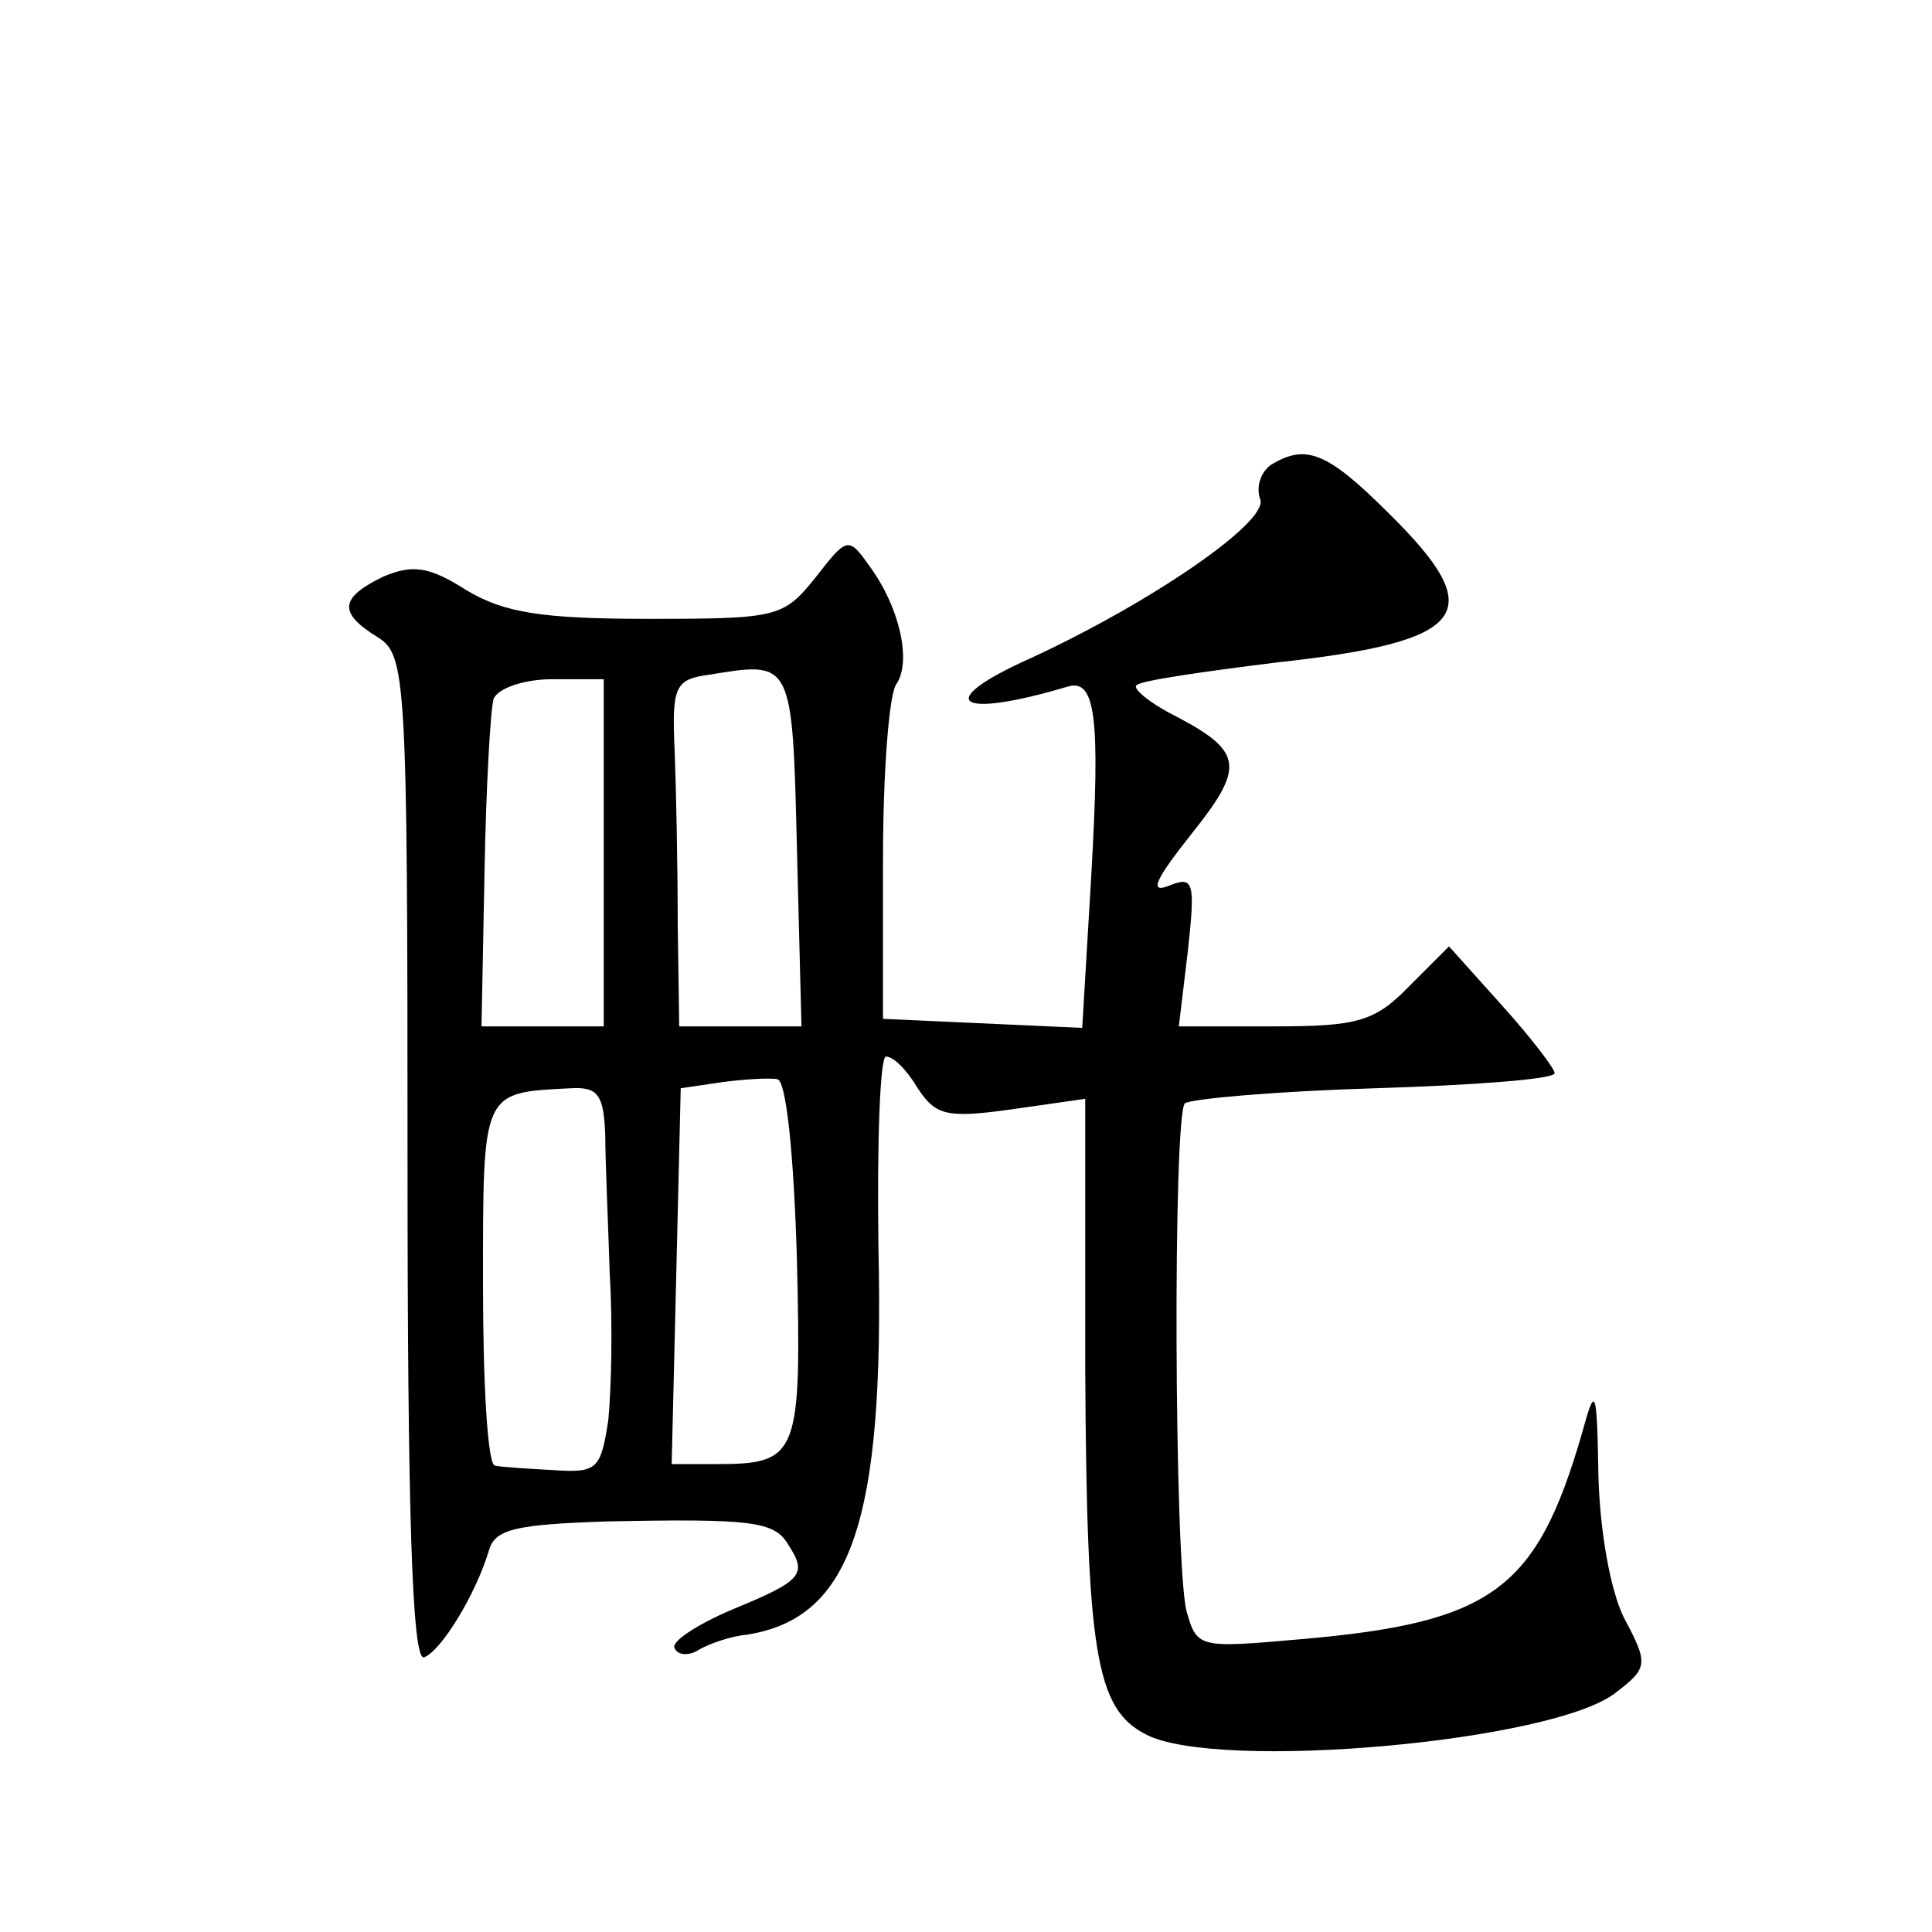
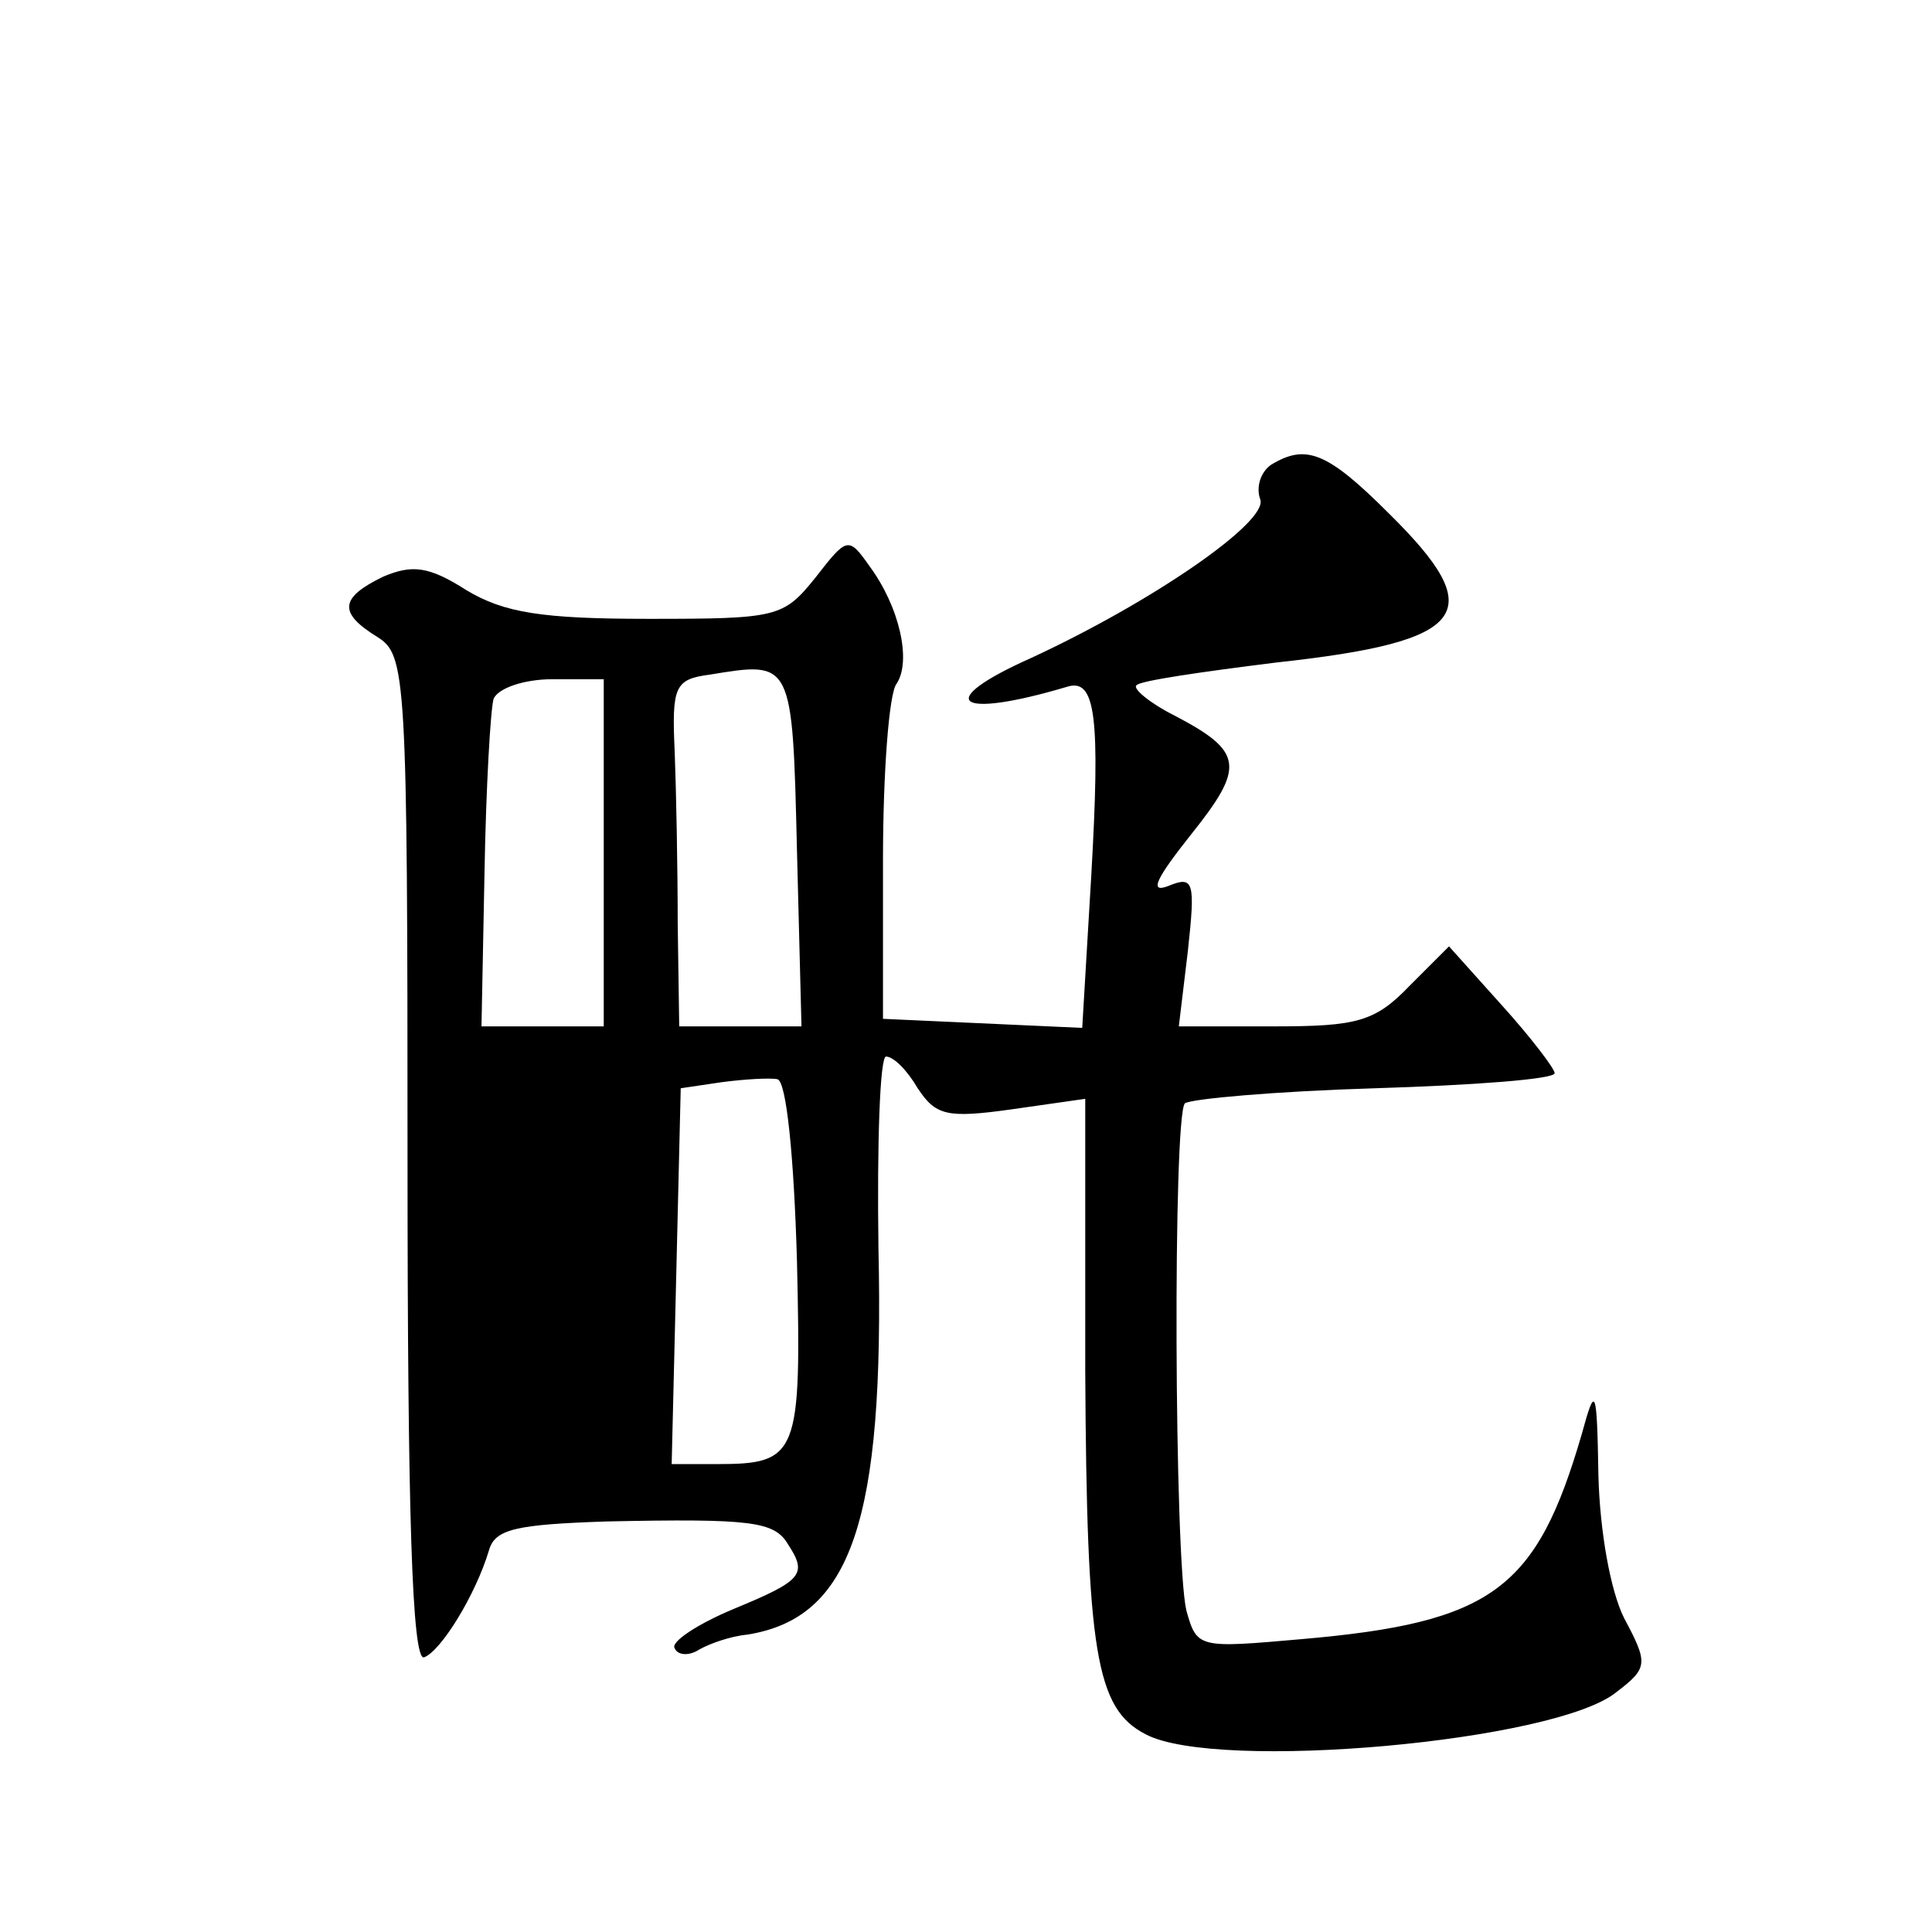
<svg xmlns="http://www.w3.org/2000/svg" version="1.0" width="128pt" height="128pt" viewBox="0 0 128 128" preserveAspectRatio="xMidYMid meet">
  <g transform="translate(0,128) scale(0.1,-0.1)" fill="#0" stroke="none">
-     <path d="M842 972 c-7 -5 -10 -15 -7 -23 5 -15 -72 -68 -152 -105 -65 -29 -50 -41 24 -19 19 6 22 -20 16 -125 l-6 -101 -66 3 -66 3 0 105 c0 58 4 111 9 117 10 15 2 51 -18 78 -14 20 -15 19 -36 -8 -21 -26 -25 -27 -110 -27 -71 0 -96 4 -121 19 -25 16 -36 17 -55 9 -29 -14 -30 -24 -4 -40 19 -12 20 -24 20 -346 0 -234 3 -333 11 -330 11 4 34 41 43 71 4 14 18 17 78 19 96 2 111 0 120 -15 13 -20 10 -24 -36 -43 -24 -10 -42 -22 -39 -26 2 -5 10 -5 16 -1 7 4 21 9 32 10 69 11 91 75 87 256 -1 70 1 127 5 127 5 0 14 -9 21 -21 12 -18 19 -20 62 -14 l49 7 0 -180 c1 -187 7 -224 40 -241 47 -25 272 -5 312 28 21 16 21 19 5 49 -9 18 -16 57 -17 94 -1 59 -2 61 -11 28 -30 -103 -59 -125 -186 -136 -68 -6 -69 -6 -76 19 -8 34 -9 327 -1 336 4 3 60 8 126 10 65 2 119 6 119 10 0 3 -16 24 -35 45 l-35 39 -26 -26 c-23 -24 -35 -27 -90 -27 l-63 0 6 50 c5 46 4 50 -13 43 -13 -5 -8 5 15 34 36 45 35 55 -11 79 -16 8 -28 18 -25 20 2 3 44 9 92 15 129 14 142 33 75 99 -41 41 -55 46 -78 32z m-314 -255 l3 -117 -41 0 -40 0 -1 68 c0 37 -1 88 -2 114 -2 43 0 48 23 51 55 9 55 10 58 -116z m-128 -2 l0 -115 -40 0 -41 0 2 102 c1 57 4 108 6 115 3 7 20 13 39 13 l34 0 0 -115z m128 -270 c3 -129 1 -135 -53 -135 l-30 0 3 124 3 125 27 4 c15 2 32 3 37 2 6 -1 11 -51 13 -120z m-127 83 c0 -18 2 -60 3 -93 2 -33 1 -76 -1 -96 -5 -32 -7 -35 -36 -33 -18 1 -35 2 -39 3 -5 0 -8 55 -8 120 0 129 -1 127 58 130 18 1 22 -4 23 -31z" />
+     <path d="M842 972 c-7 -5 -10 -15 -7 -23 5 -15 -72 -68 -152 -105 -65 -29 -50 -41 24 -19 19 6 22 -20 16 -125 l-6 -101 -66 3 -66 3 0 105 c0 58 4 111 9 117 10 15 2 51 -18 78 -14 20 -15 19 -36 -8 -21 -26 -25 -27 -110 -27 -71 0 -96 4 -121 19 -25 16 -36 17 -55 9 -29 -14 -30 -24 -4 -40 19 -12 20 -24 20 -346 0 -234 3 -333 11 -330 11 4 34 41 43 71 4 14 18 17 78 19 96 2 111 0 120 -15 13 -20 10 -24 -36 -43 -24 -10 -42 -22 -39 -26 2 -5 10 -5 16 -1 7 4 21 9 32 10 69 11 91 75 87 256 -1 70 1 127 5 127 5 0 14 -9 21 -21 12 -18 19 -20 62 -14 l49 7 0 -180 c1 -187 7 -224 40 -241 47 -25 272 -5 312 28 21 16 21 19 5 49 -9 18 -16 57 -17 94 -1 59 -2 61 -11 28 -30 -103 -59 -125 -186 -136 -68 -6 -69 -6 -76 19 -8 34 -9 327 -1 336 4 3 60 8 126 10 65 2 119 6 119 10 0 3 -16 24 -35 45 l-35 39 -26 -26 c-23 -24 -35 -27 -90 -27 l-63 0 6 50 c5 46 4 50 -13 43 -13 -5 -8 5 15 34 36 45 35 55 -11 79 -16 8 -28 18 -25 20 2 3 44 9 92 15 129 14 142 33 75 99 -41 41 -55 46 -78 32z m-314 -255 l3 -117 -41 0 -40 0 -1 68 c0 37 -1 88 -2 114 -2 43 0 48 23 51 55 9 55 10 58 -116z m-128 -2 l0 -115 -40 0 -41 0 2 102 c1 57 4 108 6 115 3 7 20 13 39 13 l34 0 0 -115z m128 -270 c3 -129 1 -135 -53 -135 l-30 0 3 124 3 125 27 4 c15 2 32 3 37 2 6 -1 11 -51 13 -120z m-127 83 z" />
  </g>
</svg>